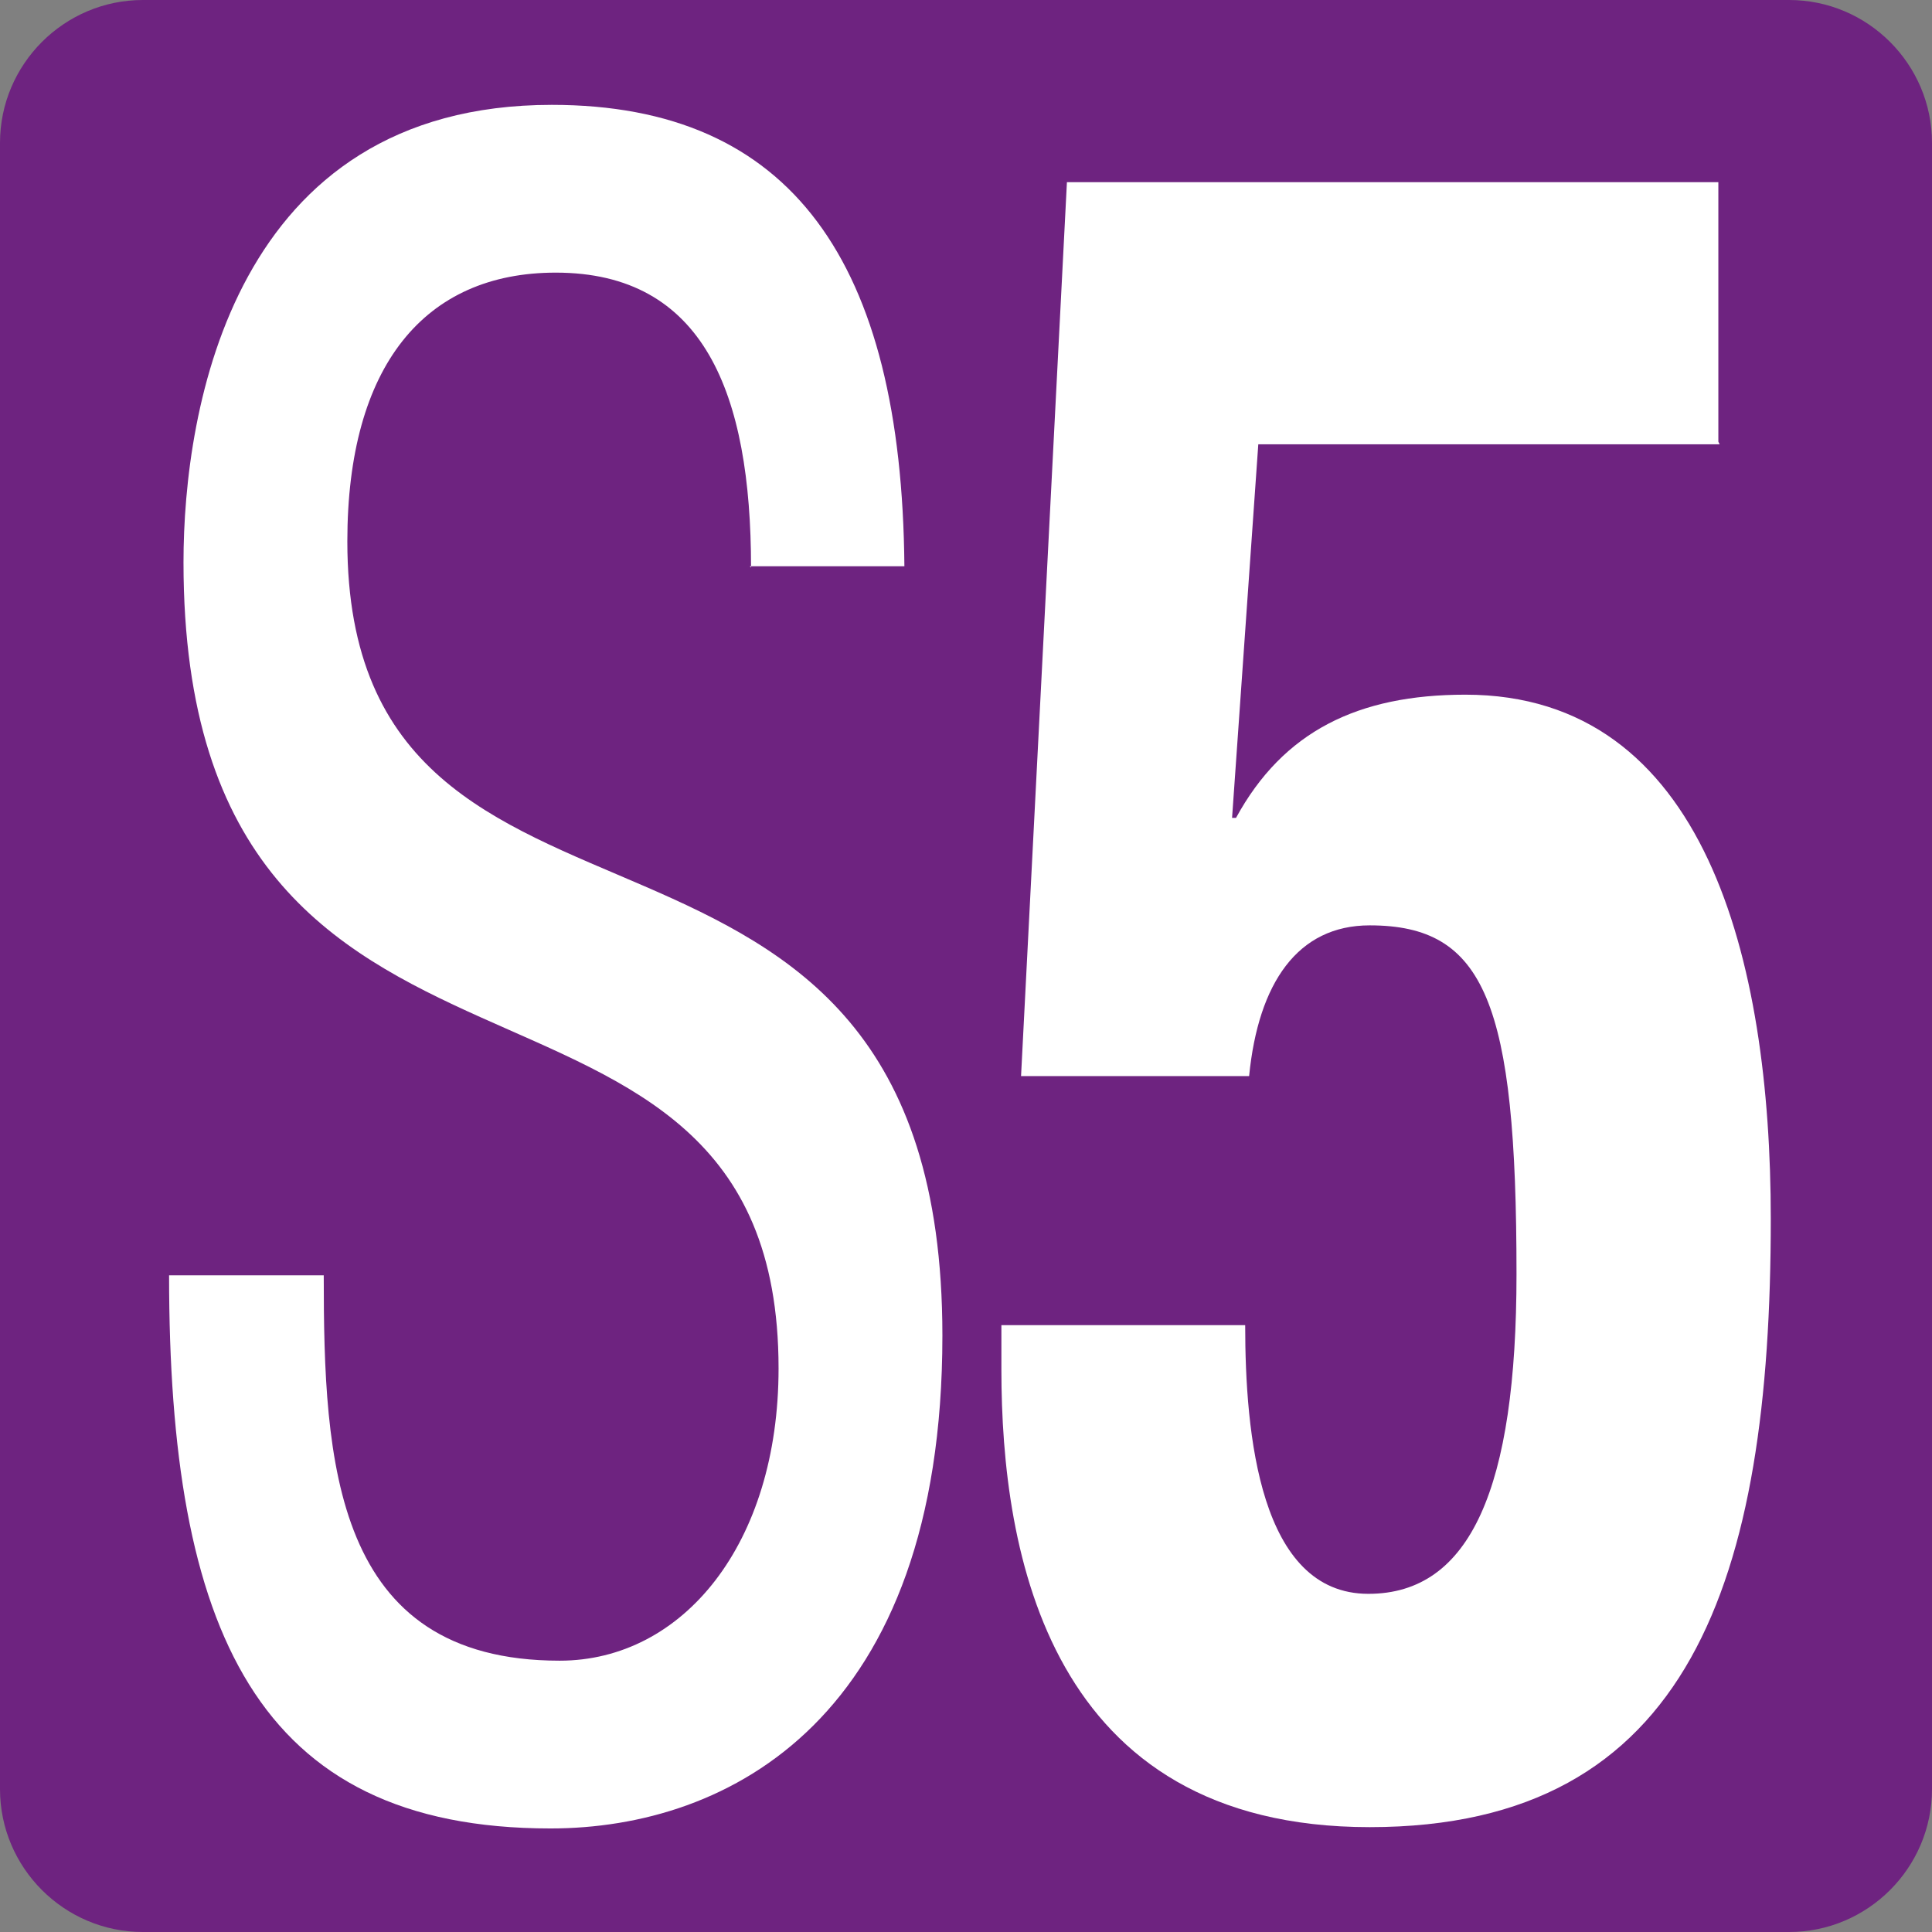
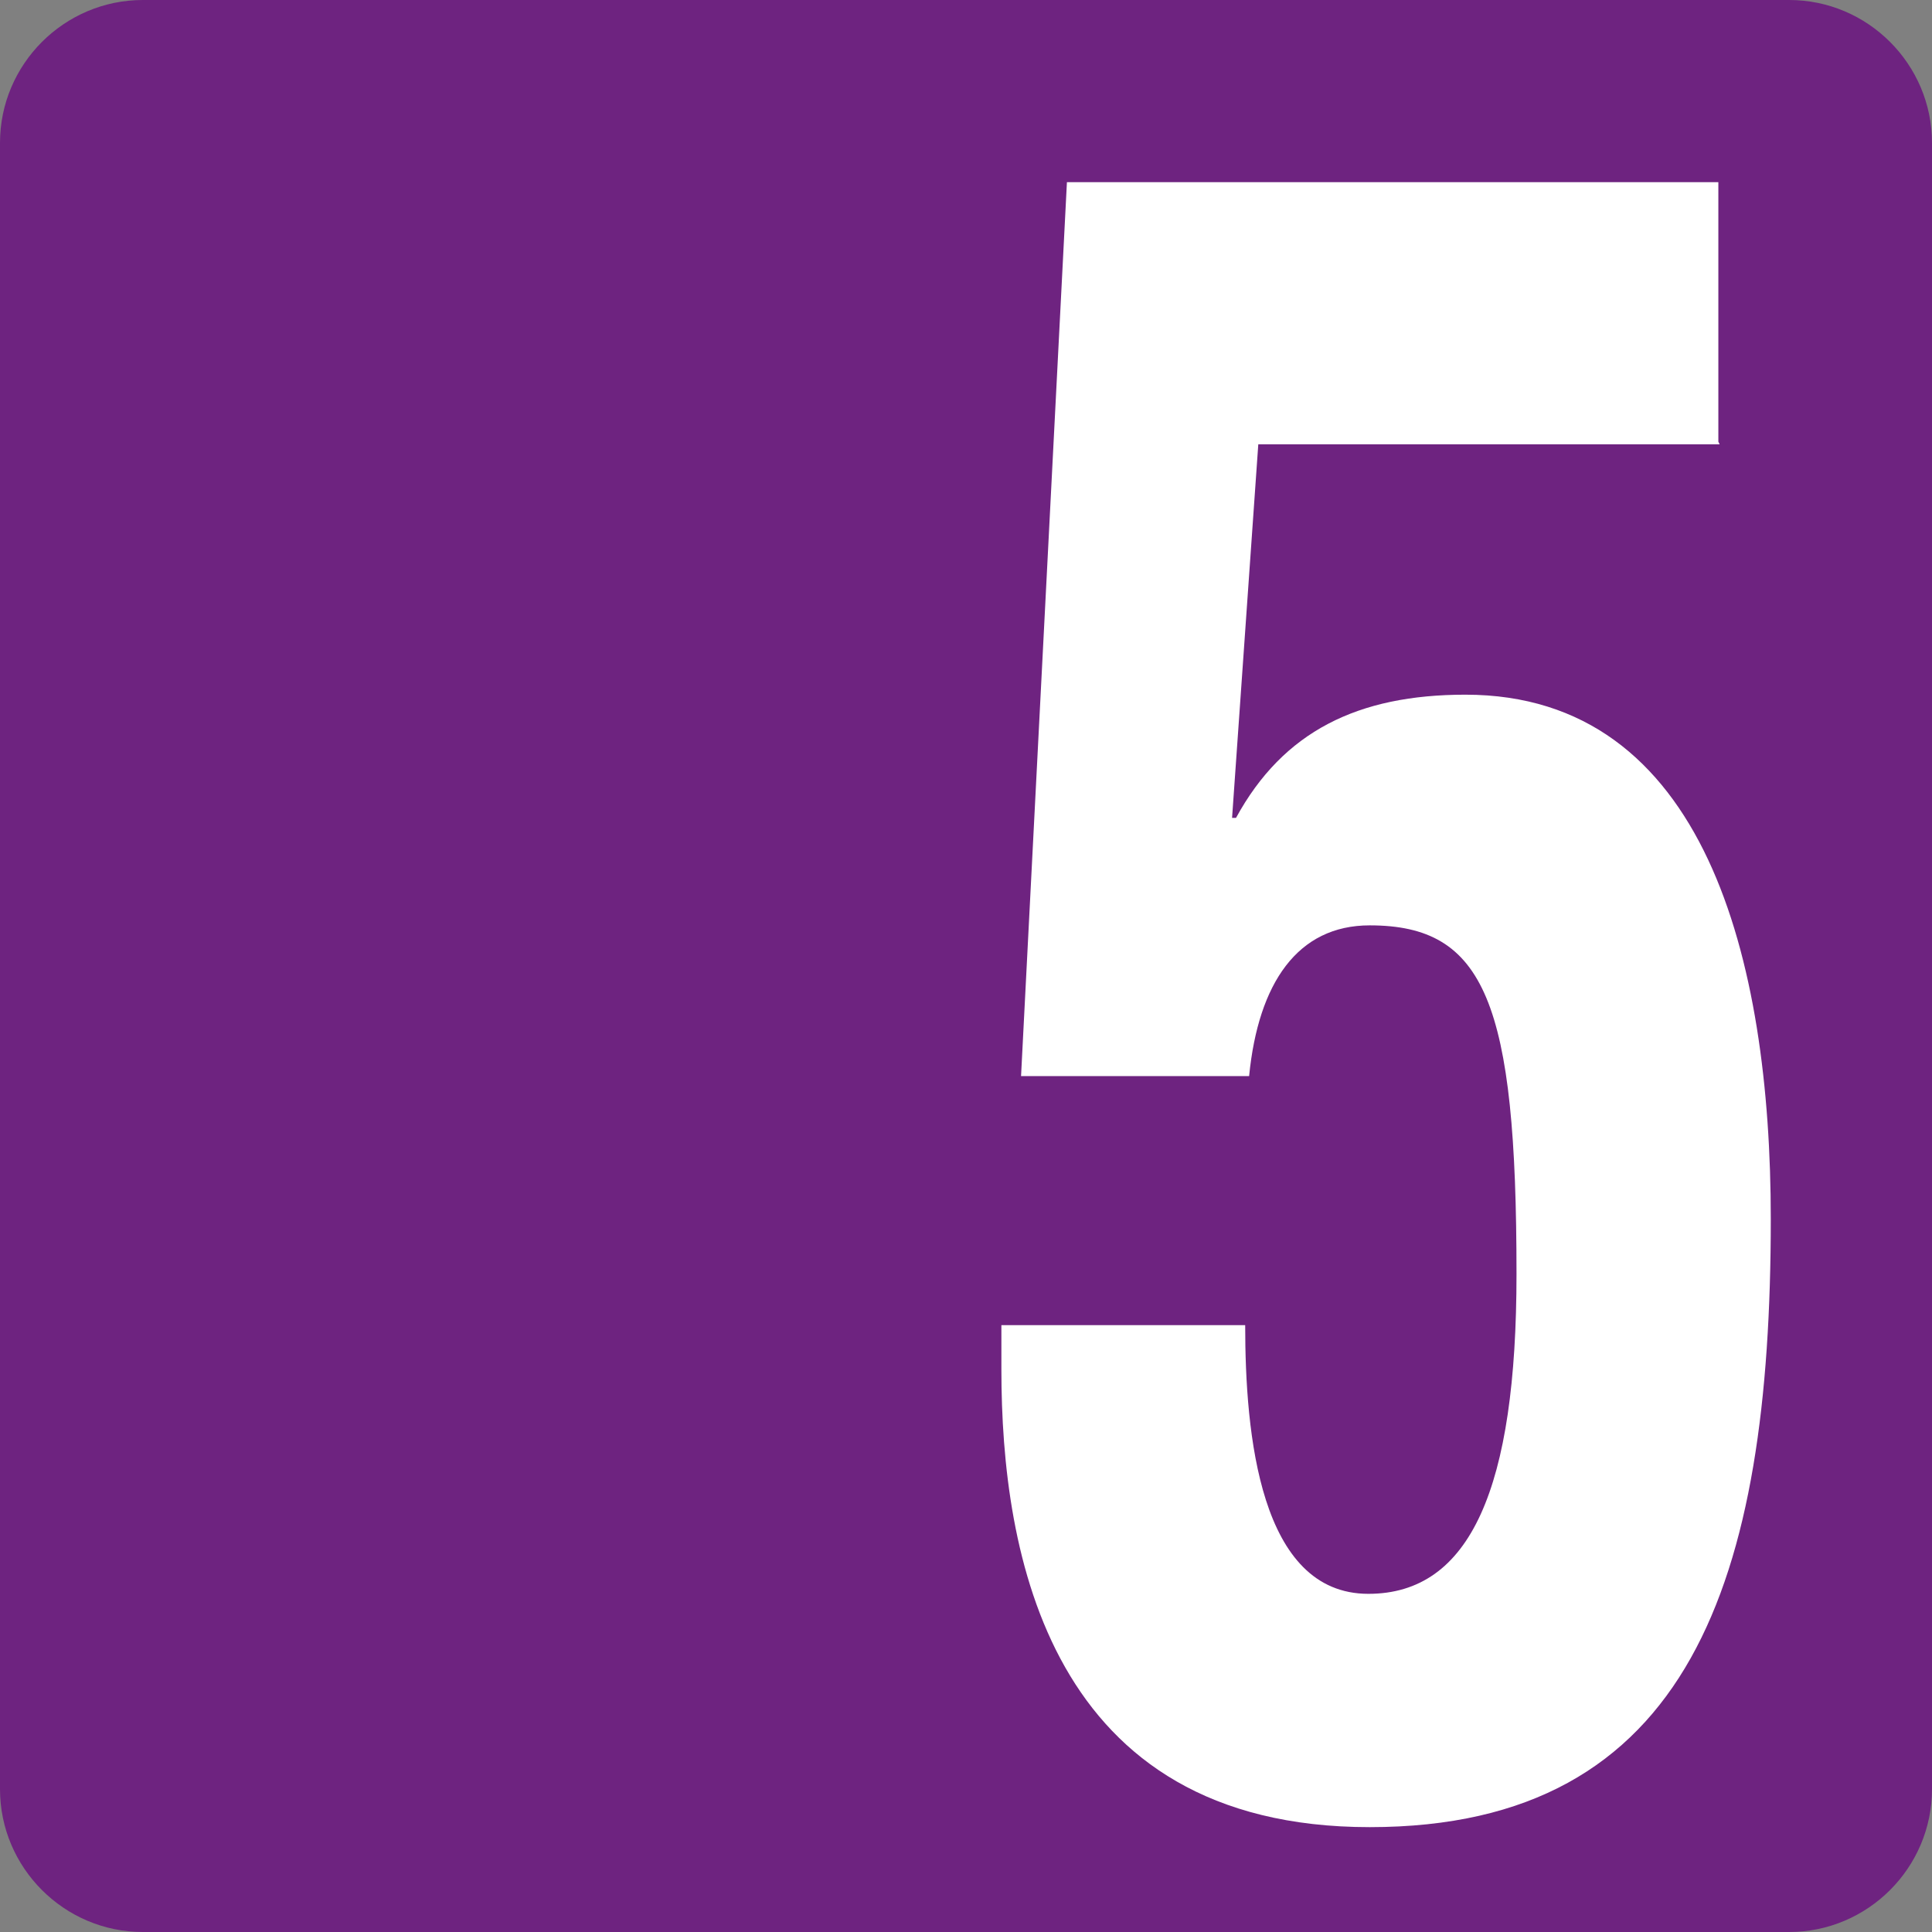
<svg xmlns="http://www.w3.org/2000/svg" id="Calque_1" data-name="Calque 1" viewBox="0 0 14.74 14.74">
  <rect x="0" y="0" width="14.74" height="14.74" fill="#808080" stroke="none" />
  <path d="M1.09,0h12.56C14.25,0,14.74.49,14.74,1.09v12.56c0,.6-.49,1.09-1.09,1.09H1.09c-.6,0-1.09-.49-1.09-1.09V1.09C0,.49.49,0,1.09,0Z" style="fill: #6e2380; stroke-width: 0px;" />
-   <path d="M5.73,4.33c0-1.33-.36-2.25-1.49-2.25-1,0-1.59.71-1.59,2.05,0,3.56,4.54,1.44,4.54,6.06,0,2.92-1.63,3.76-2.99,3.76-2.25,0-2.91-1.52-2.91-4.22h1.18c0,1.42.07,2.94,1.8,2.94.94,0,1.67-.89,1.67-2.23,0-3.58-4.54-1.51-4.54-6.15,0-1.17.38-3.49,2.81-3.49,1.83,0,2.67,1.2,2.69,3.52h-1.18Z" style="fill: #fff; stroke-width: 0px;" />
  <path d="M13.12,3.39h-3.52l-.2,2.85h.03c.36-.66.93-.94,1.75-.94,1.83,0,2.33,2.02,2.33,4,0,2.75-.61,4.64-3.06,4.64s-2.81-2.09-2.81-3.49v-.34h1.86c0,.83.11,2.05.94,2.05.78,0,1.13-.81,1.13-2.44,0-2.07-.24-2.66-1.12-2.66-.55,0-.85.44-.92,1.15h-1.74l.35-6.82h4.97v1.98Z" style="fill: #fff; stroke-width: 0px;" />
</svg>